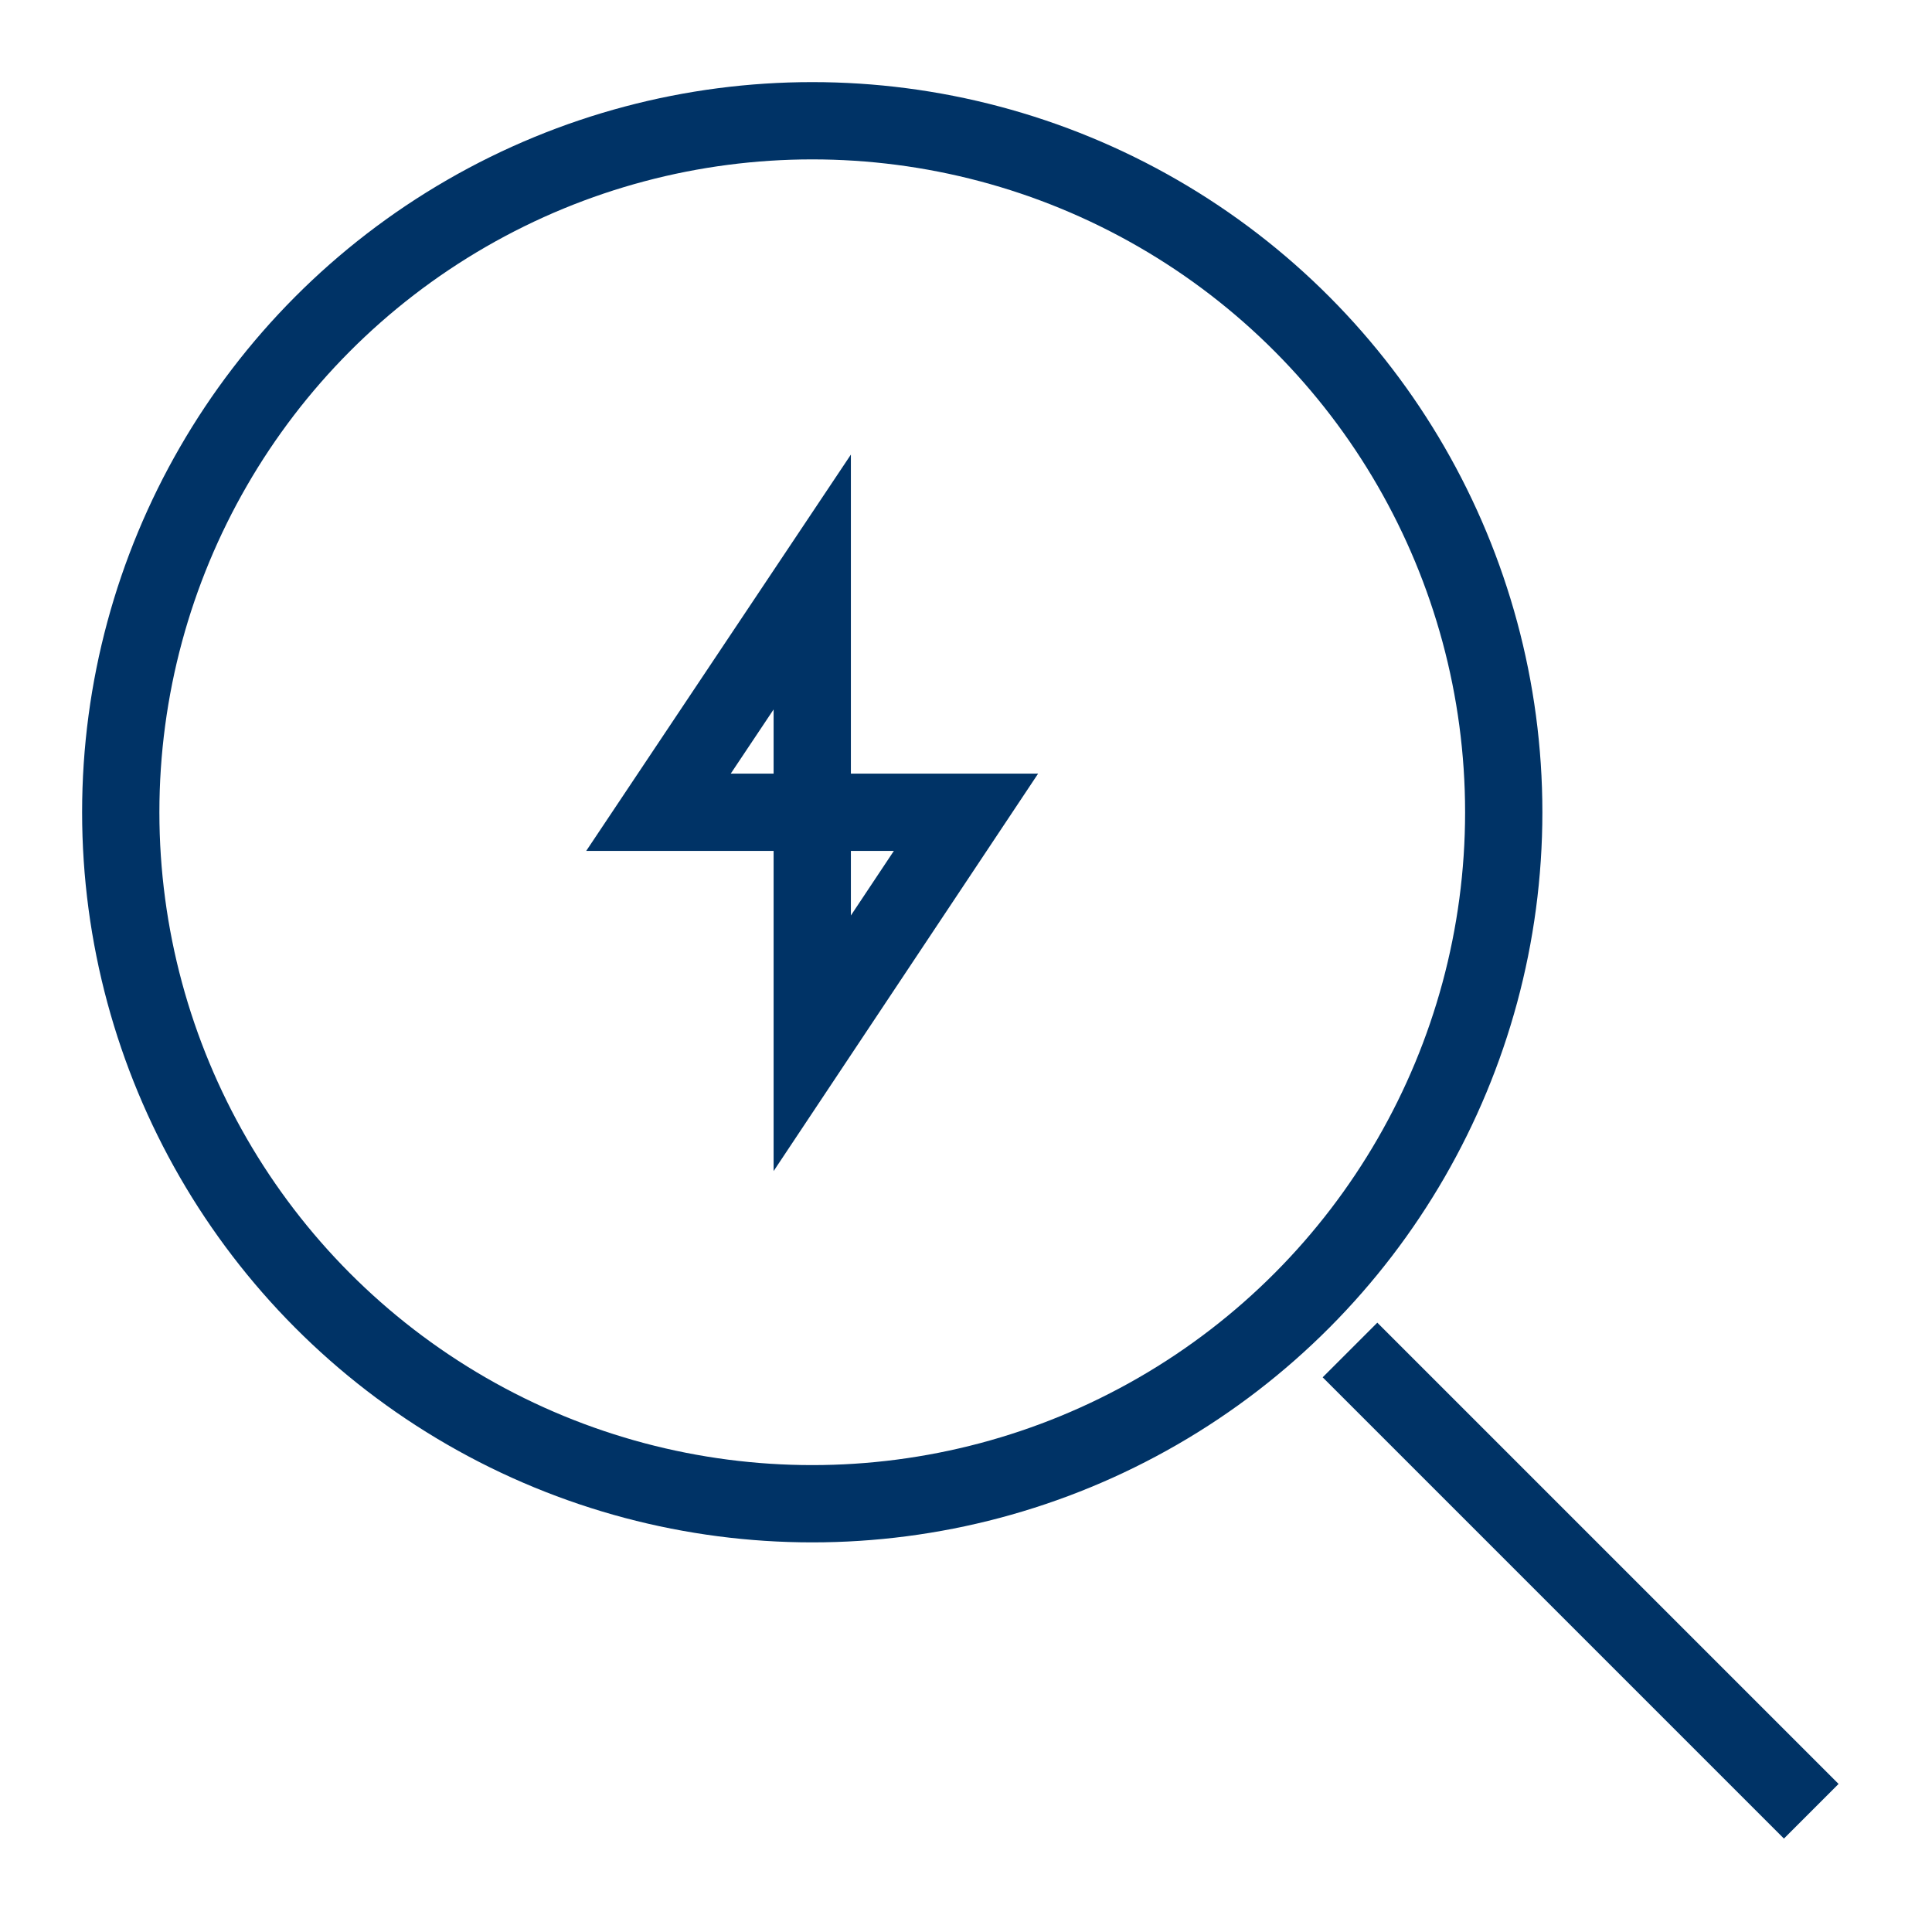
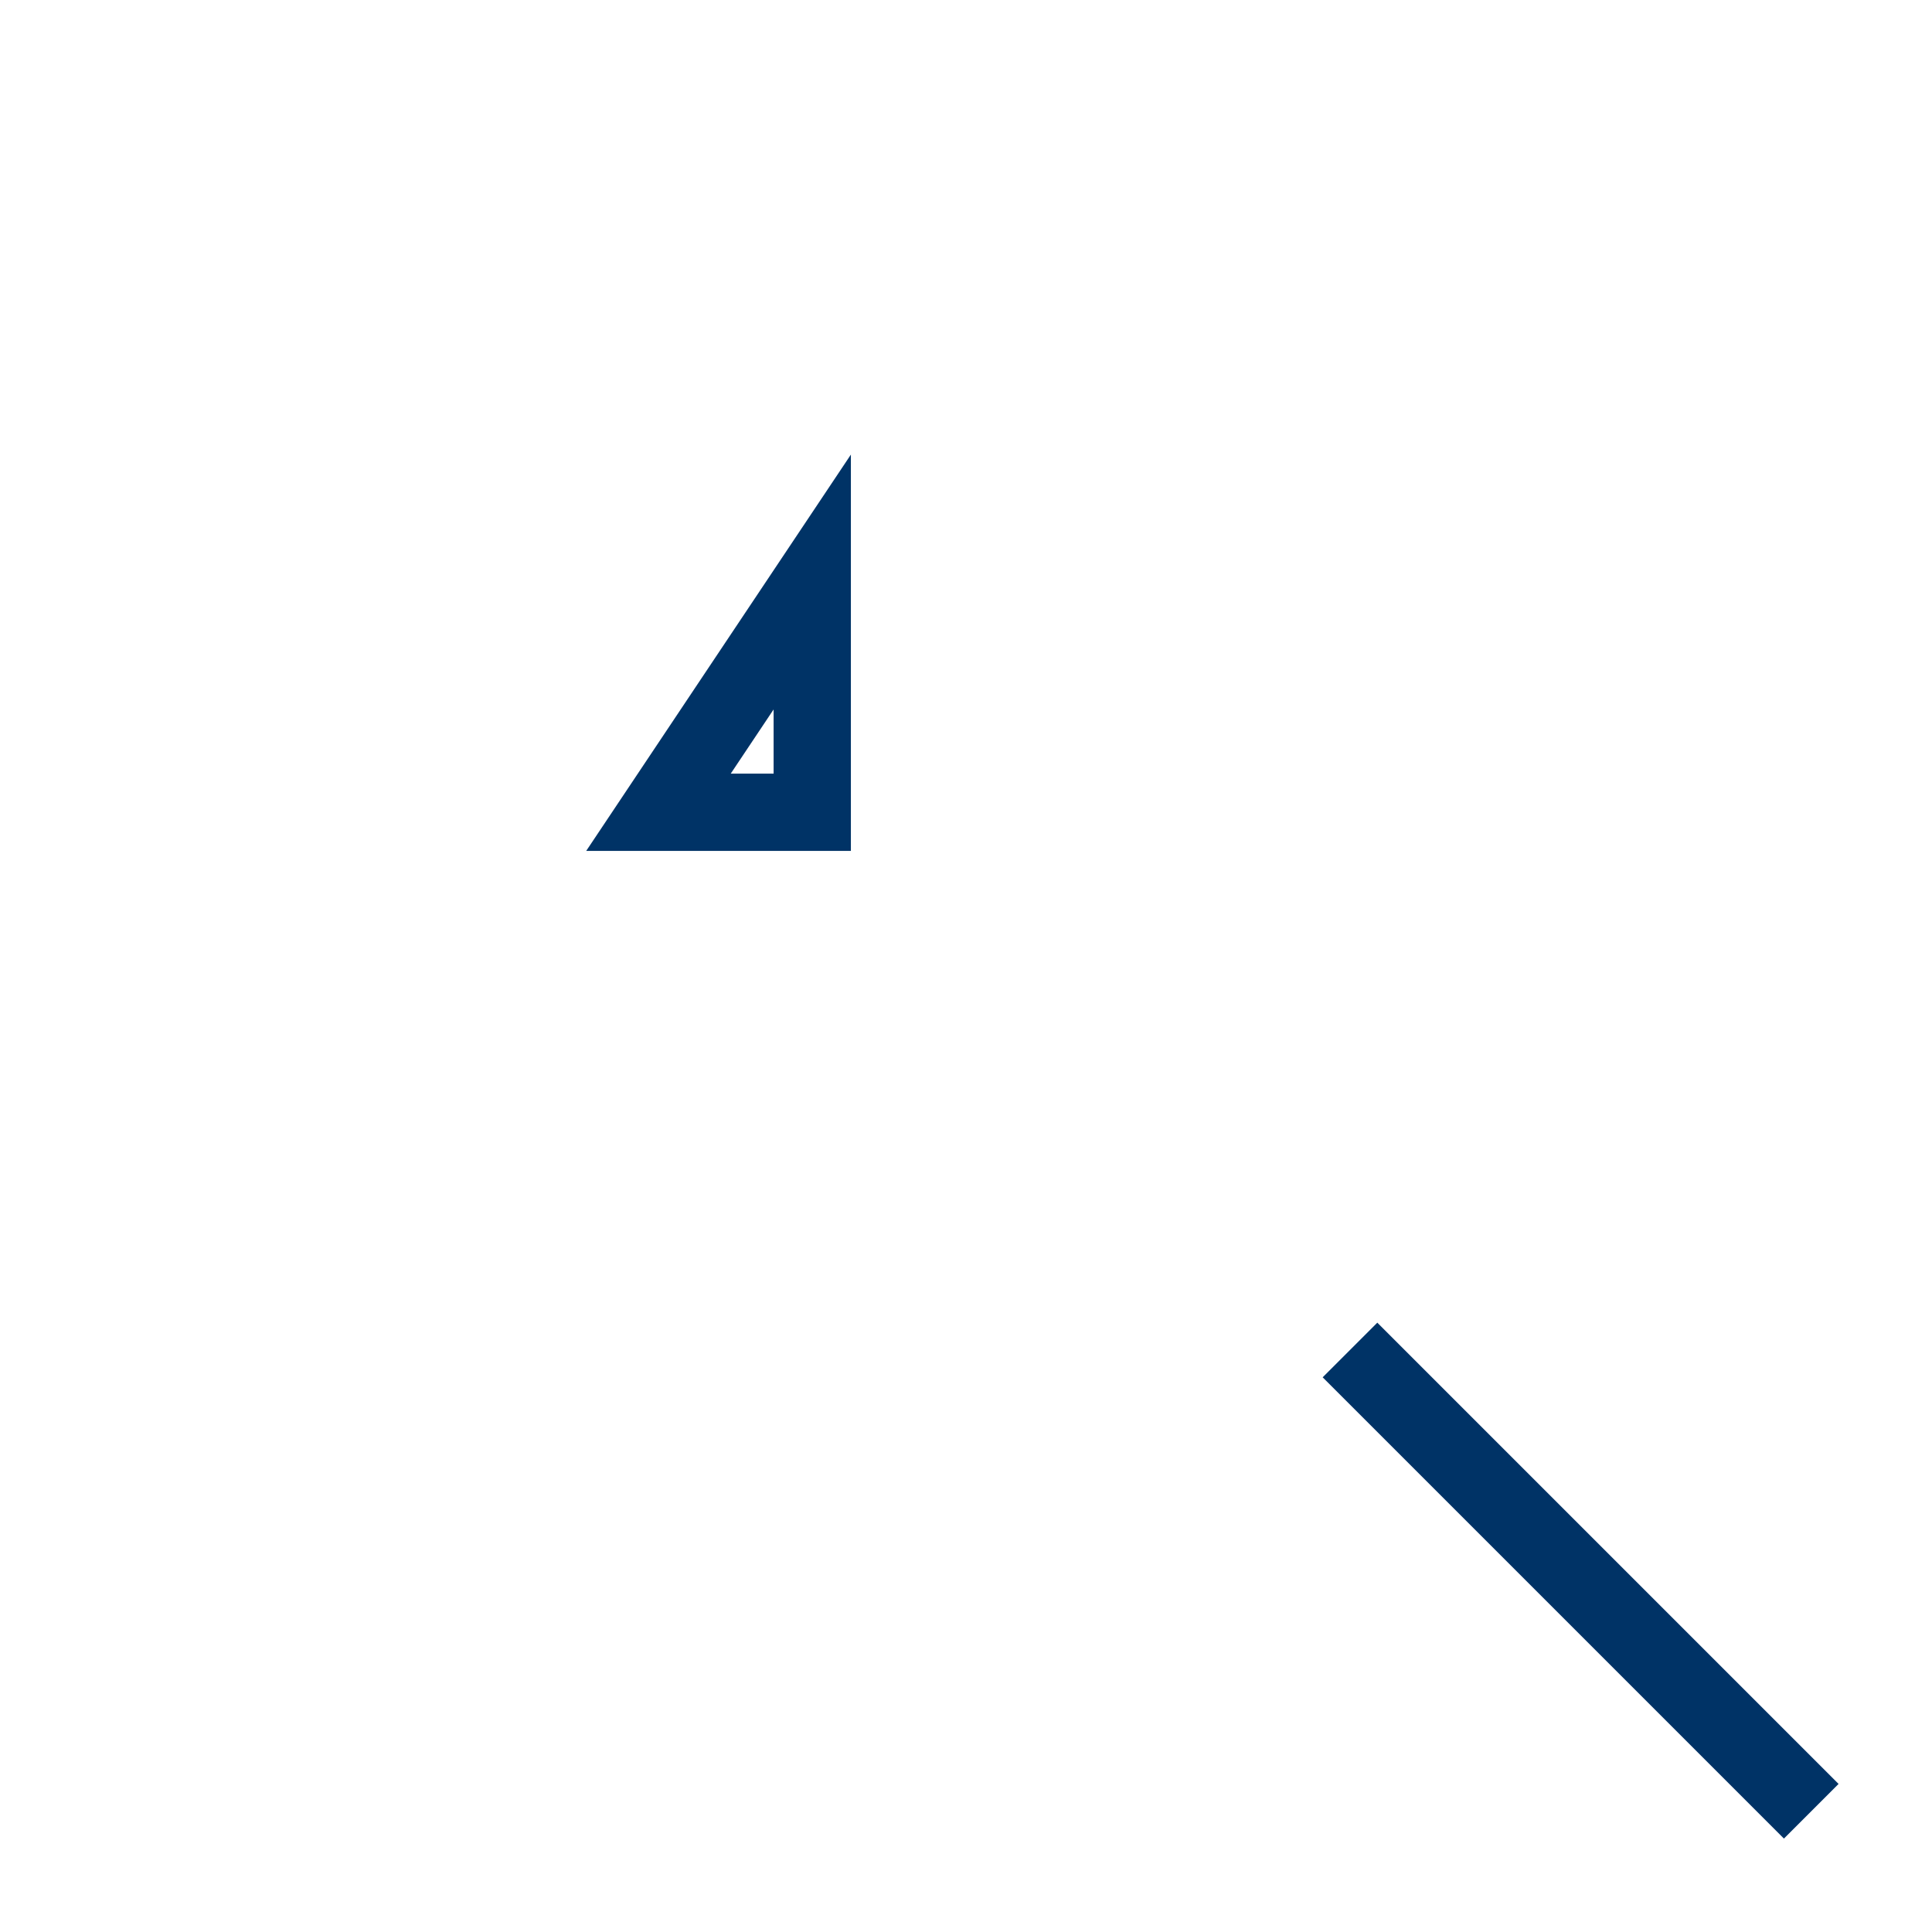
<svg xmlns="http://www.w3.org/2000/svg" width="800px" height="800px" viewBox="0 0 24 24" id="Layer_1" data-name="Layer 1" fill="#003366">
  <g id="SVGRepo_bgCarrier" stroke-width="0" />
  <g id="SVGRepo_tracerCarrier" stroke-linecap="round" stroke-linejoin="round" />
  <g id="SVGRepo_iconCarrier">
    <defs>
      <style>.cls-1{fill:none;stroke:#003366;stroke-miterlimit:10;stroke-width:0.96;}</style>
    </defs>
-     <circle class="cls-1" cx="10.09" cy="10.09" r="8.59" />
    <line class="cls-1" x1="22.5" y1="22.5" x2="16.77" y2="16.77" />
    <polygon class="cls-1" points="10.09 7.23 8.18 10.09 10.09 10.09 10.09 7.23" />
-     <polygon class="cls-1" points="10.09 12.96 12 10.09 10.09 10.09 10.09 12.96" />
  </g>
</svg>